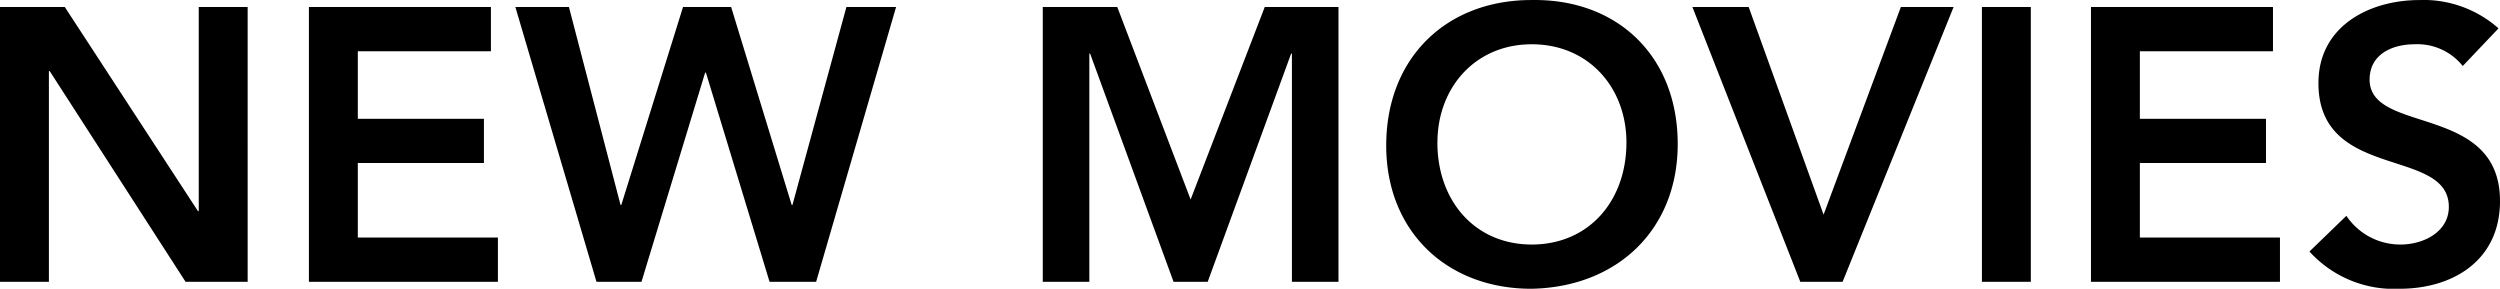
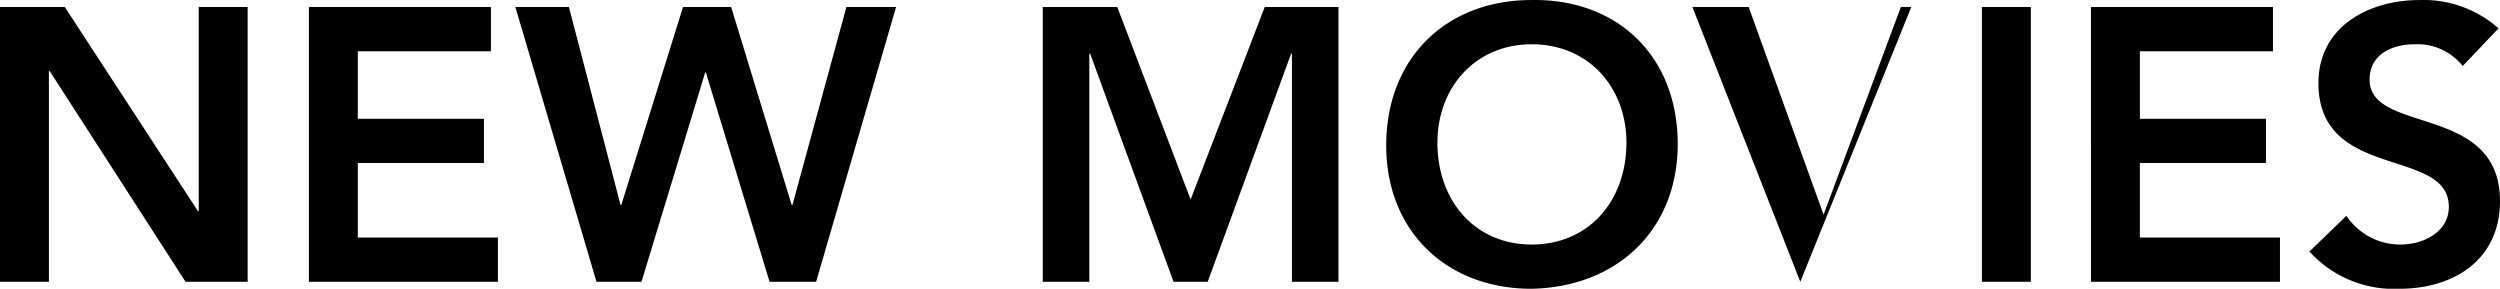
<svg xmlns="http://www.w3.org/2000/svg" width="225.47" height="26.043" viewBox="0 0 225.47 26.043">
-   <path d="M2.765,0h4.41V-19.005h.07L19.5,0h5.6V-24.78h-4.41V-6.37h-.07L8.61-24.78H2.765Zm27.86,0H47.67V-3.99H35.035v-6.72H46.41V-14.7H35.035v-6.09H47.04v-3.99H30.625ZM56.56,0h4.06l5.74-18.865h.07L72.17,0h4.2l7.21-24.78H79.1L74.235-6.93h-.07l-5.46-17.85h-4.34L58.8-6.93h-.07L54.075-24.78h-4.83ZM96.81,0h4.2V-20.58h.07L108.605,0h3.08l7.525-20.58h.07V0h4.2V-24.78h-6.65L110.145-7.42,103.53-24.78H96.81Zm30.975-12.285c0,7.735,5.46,12.915,13.09,12.915,7.735-.14,13.2-5.32,13.2-13.055,0-7.945-5.46-13.125-13.2-12.985C133.245-25.41,127.785-20.23,127.785-12.285Zm4.62-.28c0-4.935,3.4-8.855,8.505-8.855,5.145,0,8.54,3.92,8.54,8.855,0,5.285-3.4,9.205-8.54,9.205C135.8-3.36,132.4-7.28,132.4-12.565ZM165.13,0h3.815l10.01-24.78H174.2L167.23-6.055,160.475-24.78H155.4Zm16.38,0h4.41V-24.78h-4.41Zm9.835,0H208.39V-3.99H195.755v-6.72H207.13V-14.7H195.755v-6.09H207.76v-3.99H191.345ZM228.1-22.855a10.171,10.171,0,0,0-7.105-2.555c-4.585,0-9.135,2.38-9.135,7.49,0,8.855,11.76,5.74,11.76,11.165,0,2.275-2.31,3.395-4.34,3.395a5.845,5.845,0,0,1-4.9-2.59L211.05-2.73A10.27,10.27,0,0,0,219.17.63c4.865,0,9.065-2.59,9.065-7.91,0-8.82-11.76-5.985-11.76-10.955,0-2.275,2.03-3.185,4.06-3.185a5.228,5.228,0,0,1,4.34,1.96Z" transform="translate(-2.765 25.413)" />
+   <path d="M2.765,0h4.41V-19.005h.07L19.5,0h5.6V-24.78h-4.41V-6.37h-.07L8.61-24.78H2.765Zm27.86,0H47.67V-3.99H35.035v-6.72H46.41V-14.7H35.035v-6.09H47.04v-3.99H30.625ZM56.56,0h4.06l5.74-18.865h.07L72.17,0h4.2l7.21-24.78H79.1L74.235-6.93h-.07l-5.46-17.85h-4.34L58.8-6.93h-.07L54.075-24.78h-4.83ZM96.81,0h4.2V-20.58h.07L108.605,0h3.08l7.525-20.58h.07V0h4.2V-24.78h-6.65L110.145-7.42,103.53-24.78H96.81Zm30.975-12.285c0,7.735,5.46,12.915,13.09,12.915,7.735-.14,13.2-5.32,13.2-13.055,0-7.945-5.46-13.125-13.2-12.985C133.245-25.41,127.785-20.23,127.785-12.285Zm4.62-.28c0-4.935,3.4-8.855,8.505-8.855,5.145,0,8.54,3.92,8.54,8.855,0,5.285-3.4,9.205-8.54,9.205C135.8-3.36,132.4-7.28,132.4-12.565ZM165.13,0l10.01-24.78H174.2L167.23-6.055,160.475-24.78H155.4Zm16.38,0h4.41V-24.78h-4.41Zm9.835,0H208.39V-3.99H195.755v-6.72H207.13V-14.7H195.755v-6.09H207.76v-3.99H191.345ZM228.1-22.855a10.171,10.171,0,0,0-7.105-2.555c-4.585,0-9.135,2.38-9.135,7.49,0,8.855,11.76,5.74,11.76,11.165,0,2.275-2.31,3.395-4.34,3.395a5.845,5.845,0,0,1-4.9-2.59L211.05-2.73A10.27,10.27,0,0,0,219.17.63c4.865,0,9.065-2.59,9.065-7.91,0-8.82-11.76-5.985-11.76-10.955,0-2.275,2.03-3.185,4.06-3.185a5.228,5.228,0,0,1,4.34,1.96Z" transform="translate(-2.765 25.413)" />
</svg>